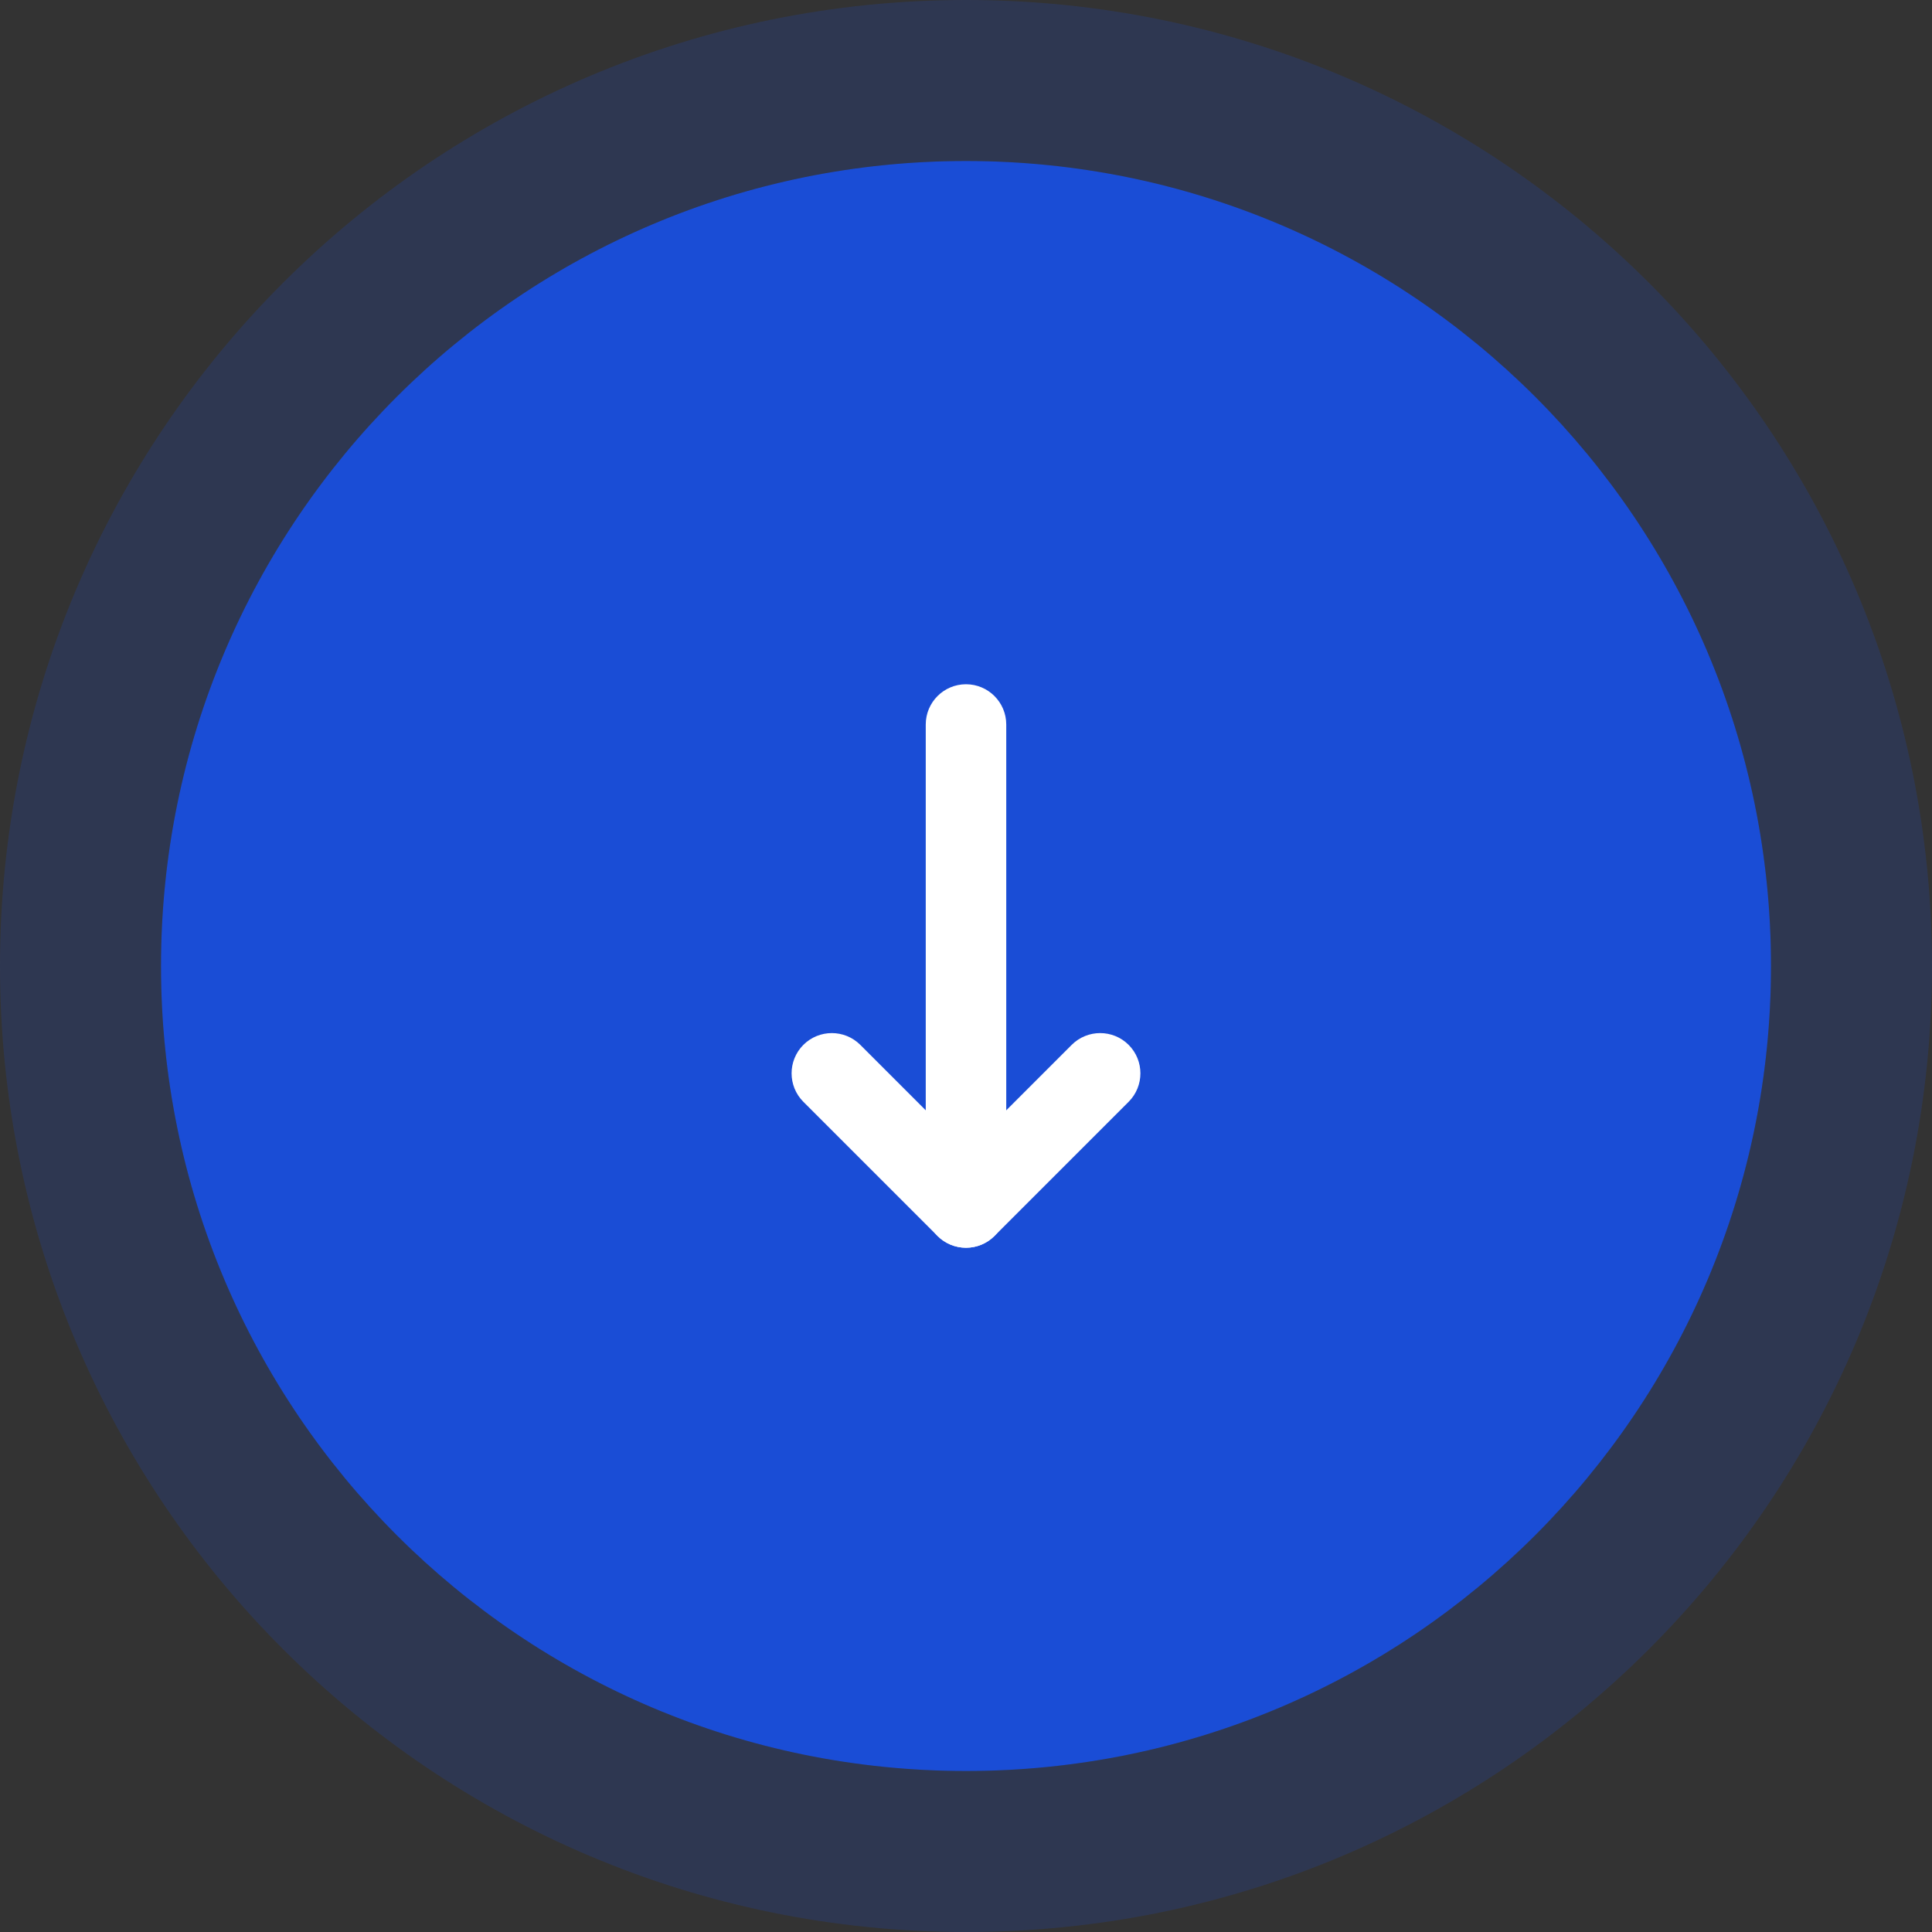
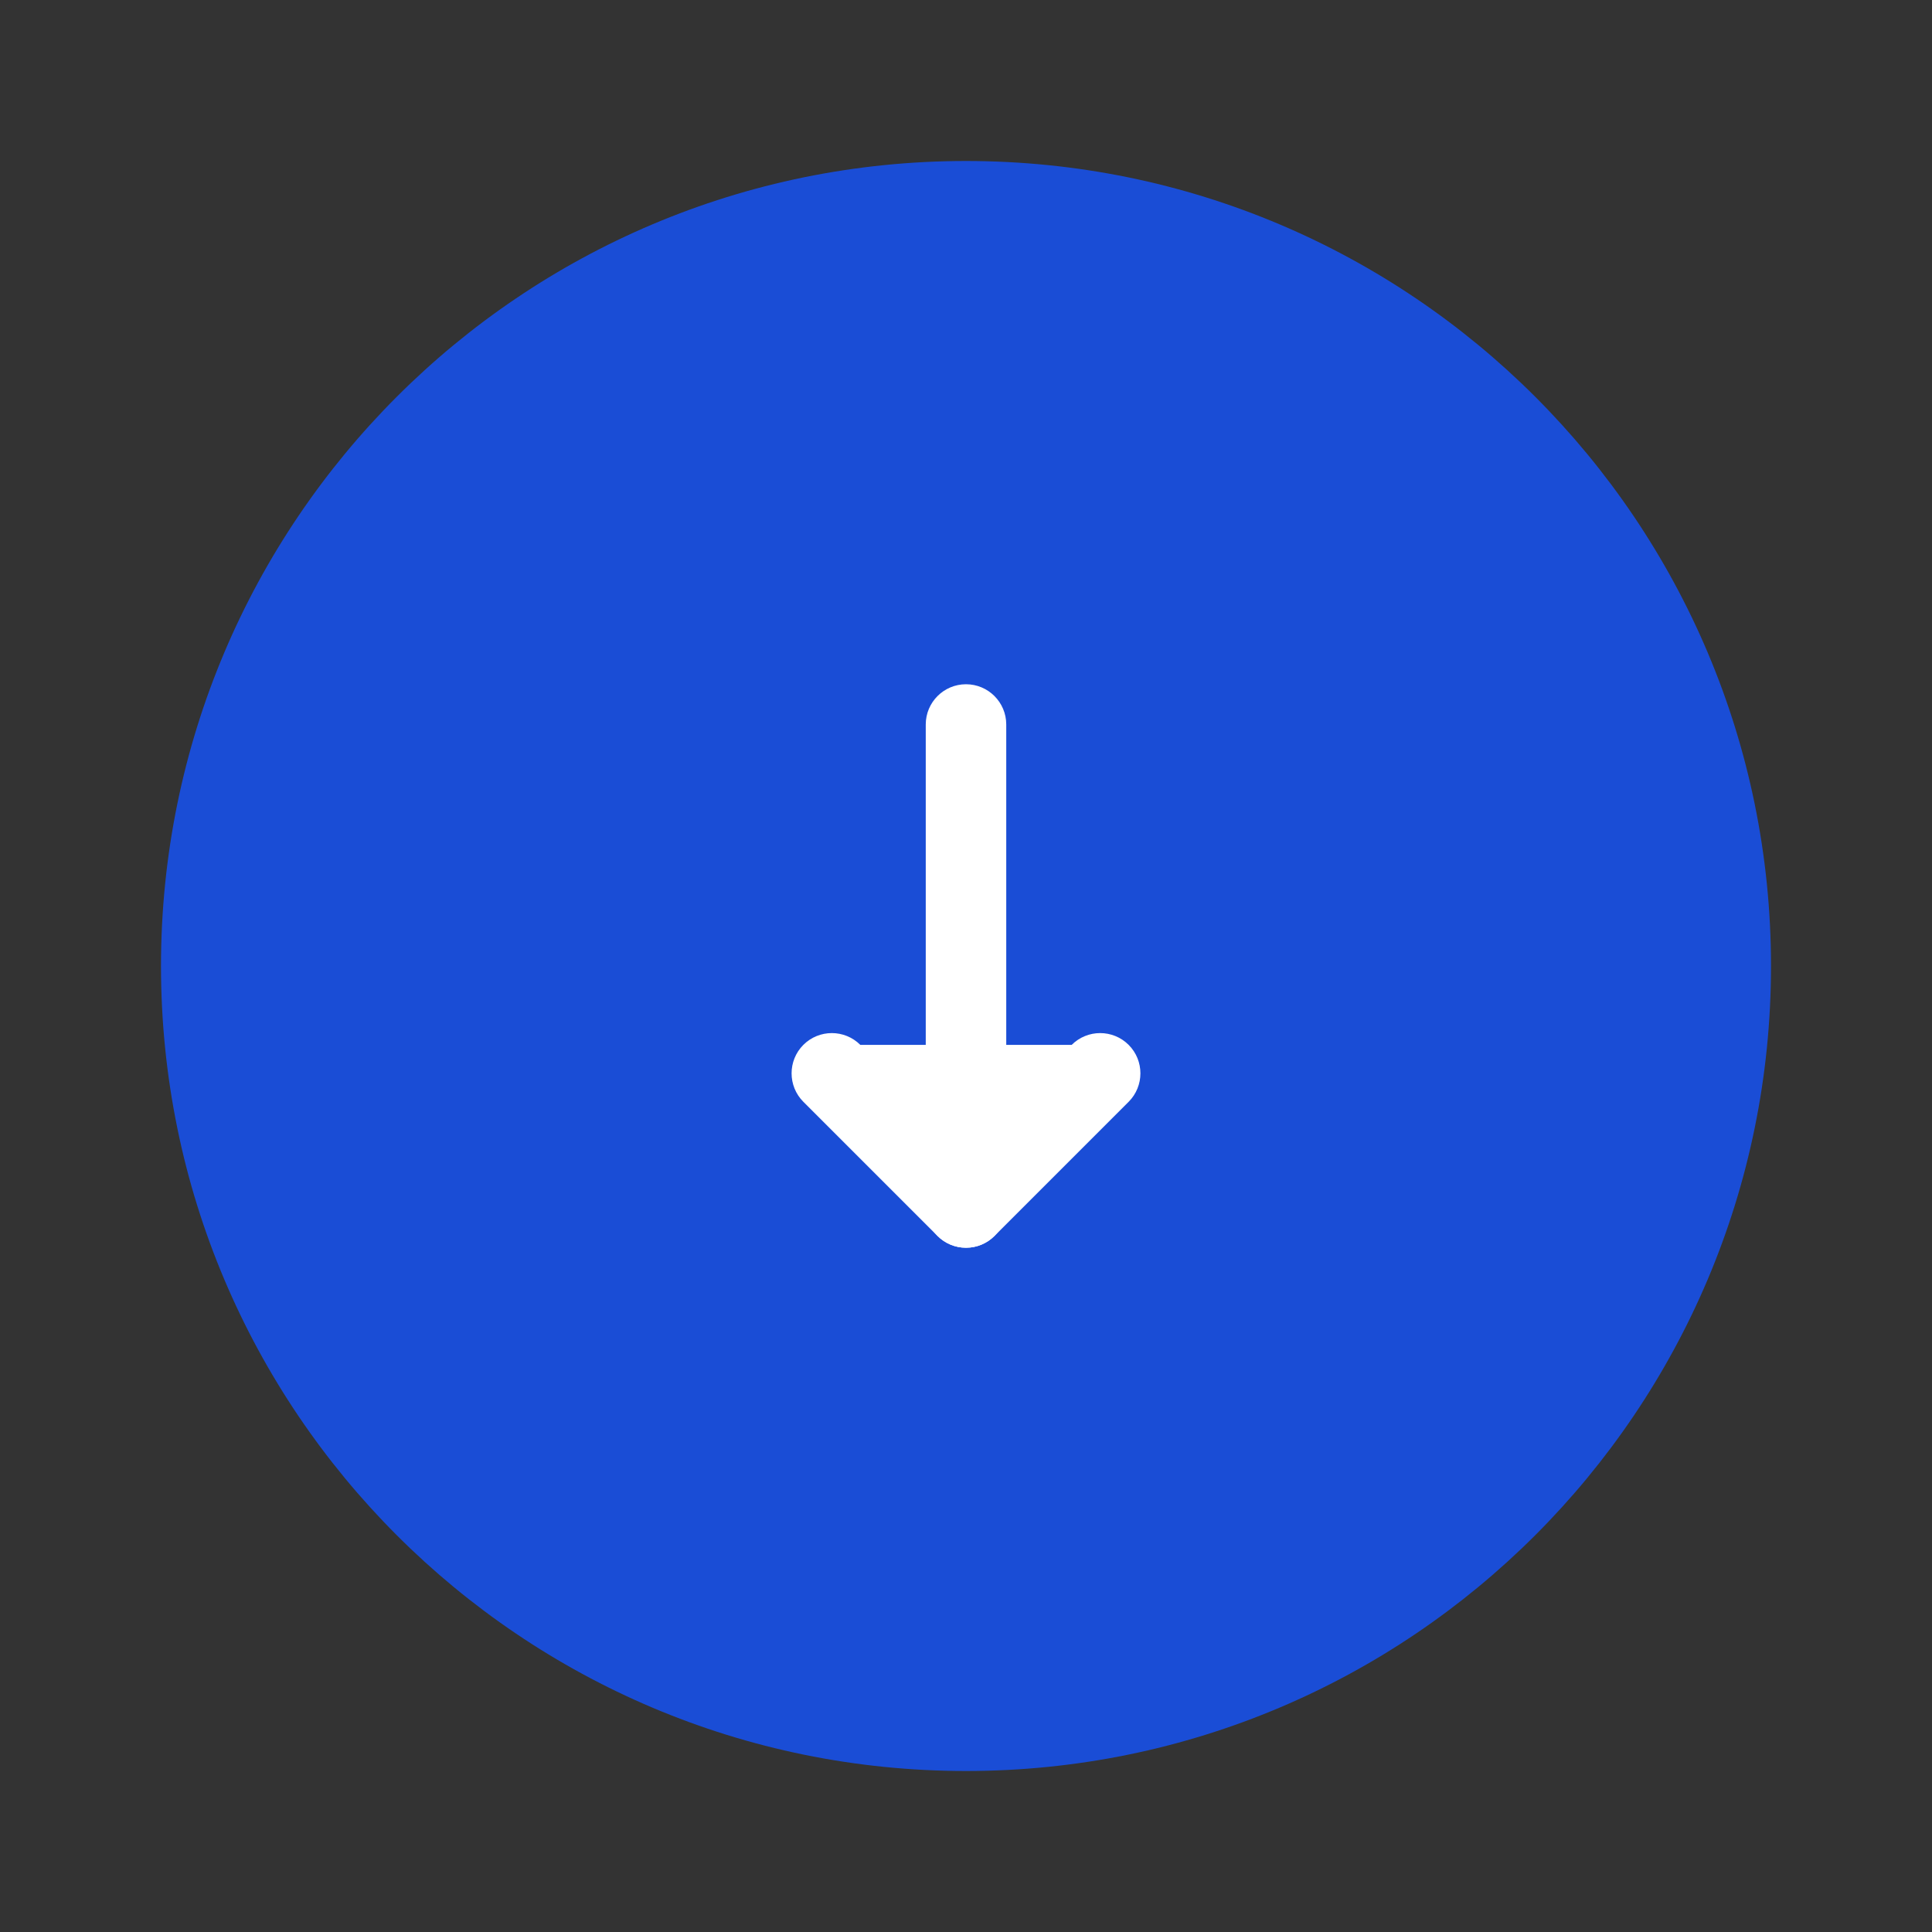
<svg xmlns="http://www.w3.org/2000/svg" width="72" height="72" viewBox="0 0 72 72" fill="none">
  <rect x="0" y="0" width="72" height="72" fill="#333333" stroke="none" />
  <g clip-path="url(#clip0_2945_660)">
    <path d="M36 6C19.431 6 6 19.431 6 36C6 52.569 19.431 66 36 66C52.569 66 66 52.569 66 36C66 19.431 52.569 6 36 6Z" fill="#1554FF" fill-opacity="0.8" />
    <path d="M37.5 27C37.5 26.172 36.828 25.5 36 25.5C35.172 25.5 34.5 26.172 34.5 27L37.5 27ZM34.5 45C34.5 45.828 35.172 46.5 36 46.5C36.828 46.5 37.5 45.828 37.5 45L34.5 45ZM34.5 27L34.5 45L37.5 45L37.5 27L34.5 27Z" fill="white" />
-     <path d="M42.061 41.061C42.646 40.475 42.646 39.525 42.061 38.939C41.475 38.354 40.525 38.354 39.939 38.939L42.061 41.061ZM36 45L34.939 46.061C35.525 46.646 36.475 46.646 37.061 46.061L36 45ZM32.061 38.939C31.475 38.354 30.525 38.354 29.939 38.939C29.354 39.525 29.354 40.475 29.939 41.061L32.061 38.939ZM39.939 38.939L34.939 43.939L37.061 46.061L42.061 41.061L39.939 38.939ZM37.061 43.939L32.061 38.939L29.939 41.061L34.939 46.061L37.061 43.939Z" fill="white" />
-     <path d="M36 3C17.775 3 3 17.775 3 36C3 54.225 17.775 69 36 69C54.225 69 69 54.225 69 36C69 17.775 54.225 3 36 3Z" stroke="#1554FF" stroke-opacity="0.15" stroke-width="6" />
+     <path d="M42.061 41.061C42.646 40.475 42.646 39.525 42.061 38.939C41.475 38.354 40.525 38.354 39.939 38.939L42.061 41.061ZM36 45L34.939 46.061C35.525 46.646 36.475 46.646 37.061 46.061L36 45ZM32.061 38.939C31.475 38.354 30.525 38.354 29.939 38.939C29.354 39.525 29.354 40.475 29.939 41.061L32.061 38.939ZM39.939 38.939L34.939 43.939L37.061 46.061L42.061 41.061L39.939 38.939ZL32.061 38.939L29.939 41.061L34.939 46.061L37.061 43.939Z" fill="white" />
  </g>
  <defs>
    <clipPath id="clip0_2945_660">
      <rect width="72" height="72" fill="white" transform="translate(0 72) rotate(-90)" />
    </clipPath>
  </defs>
</svg>